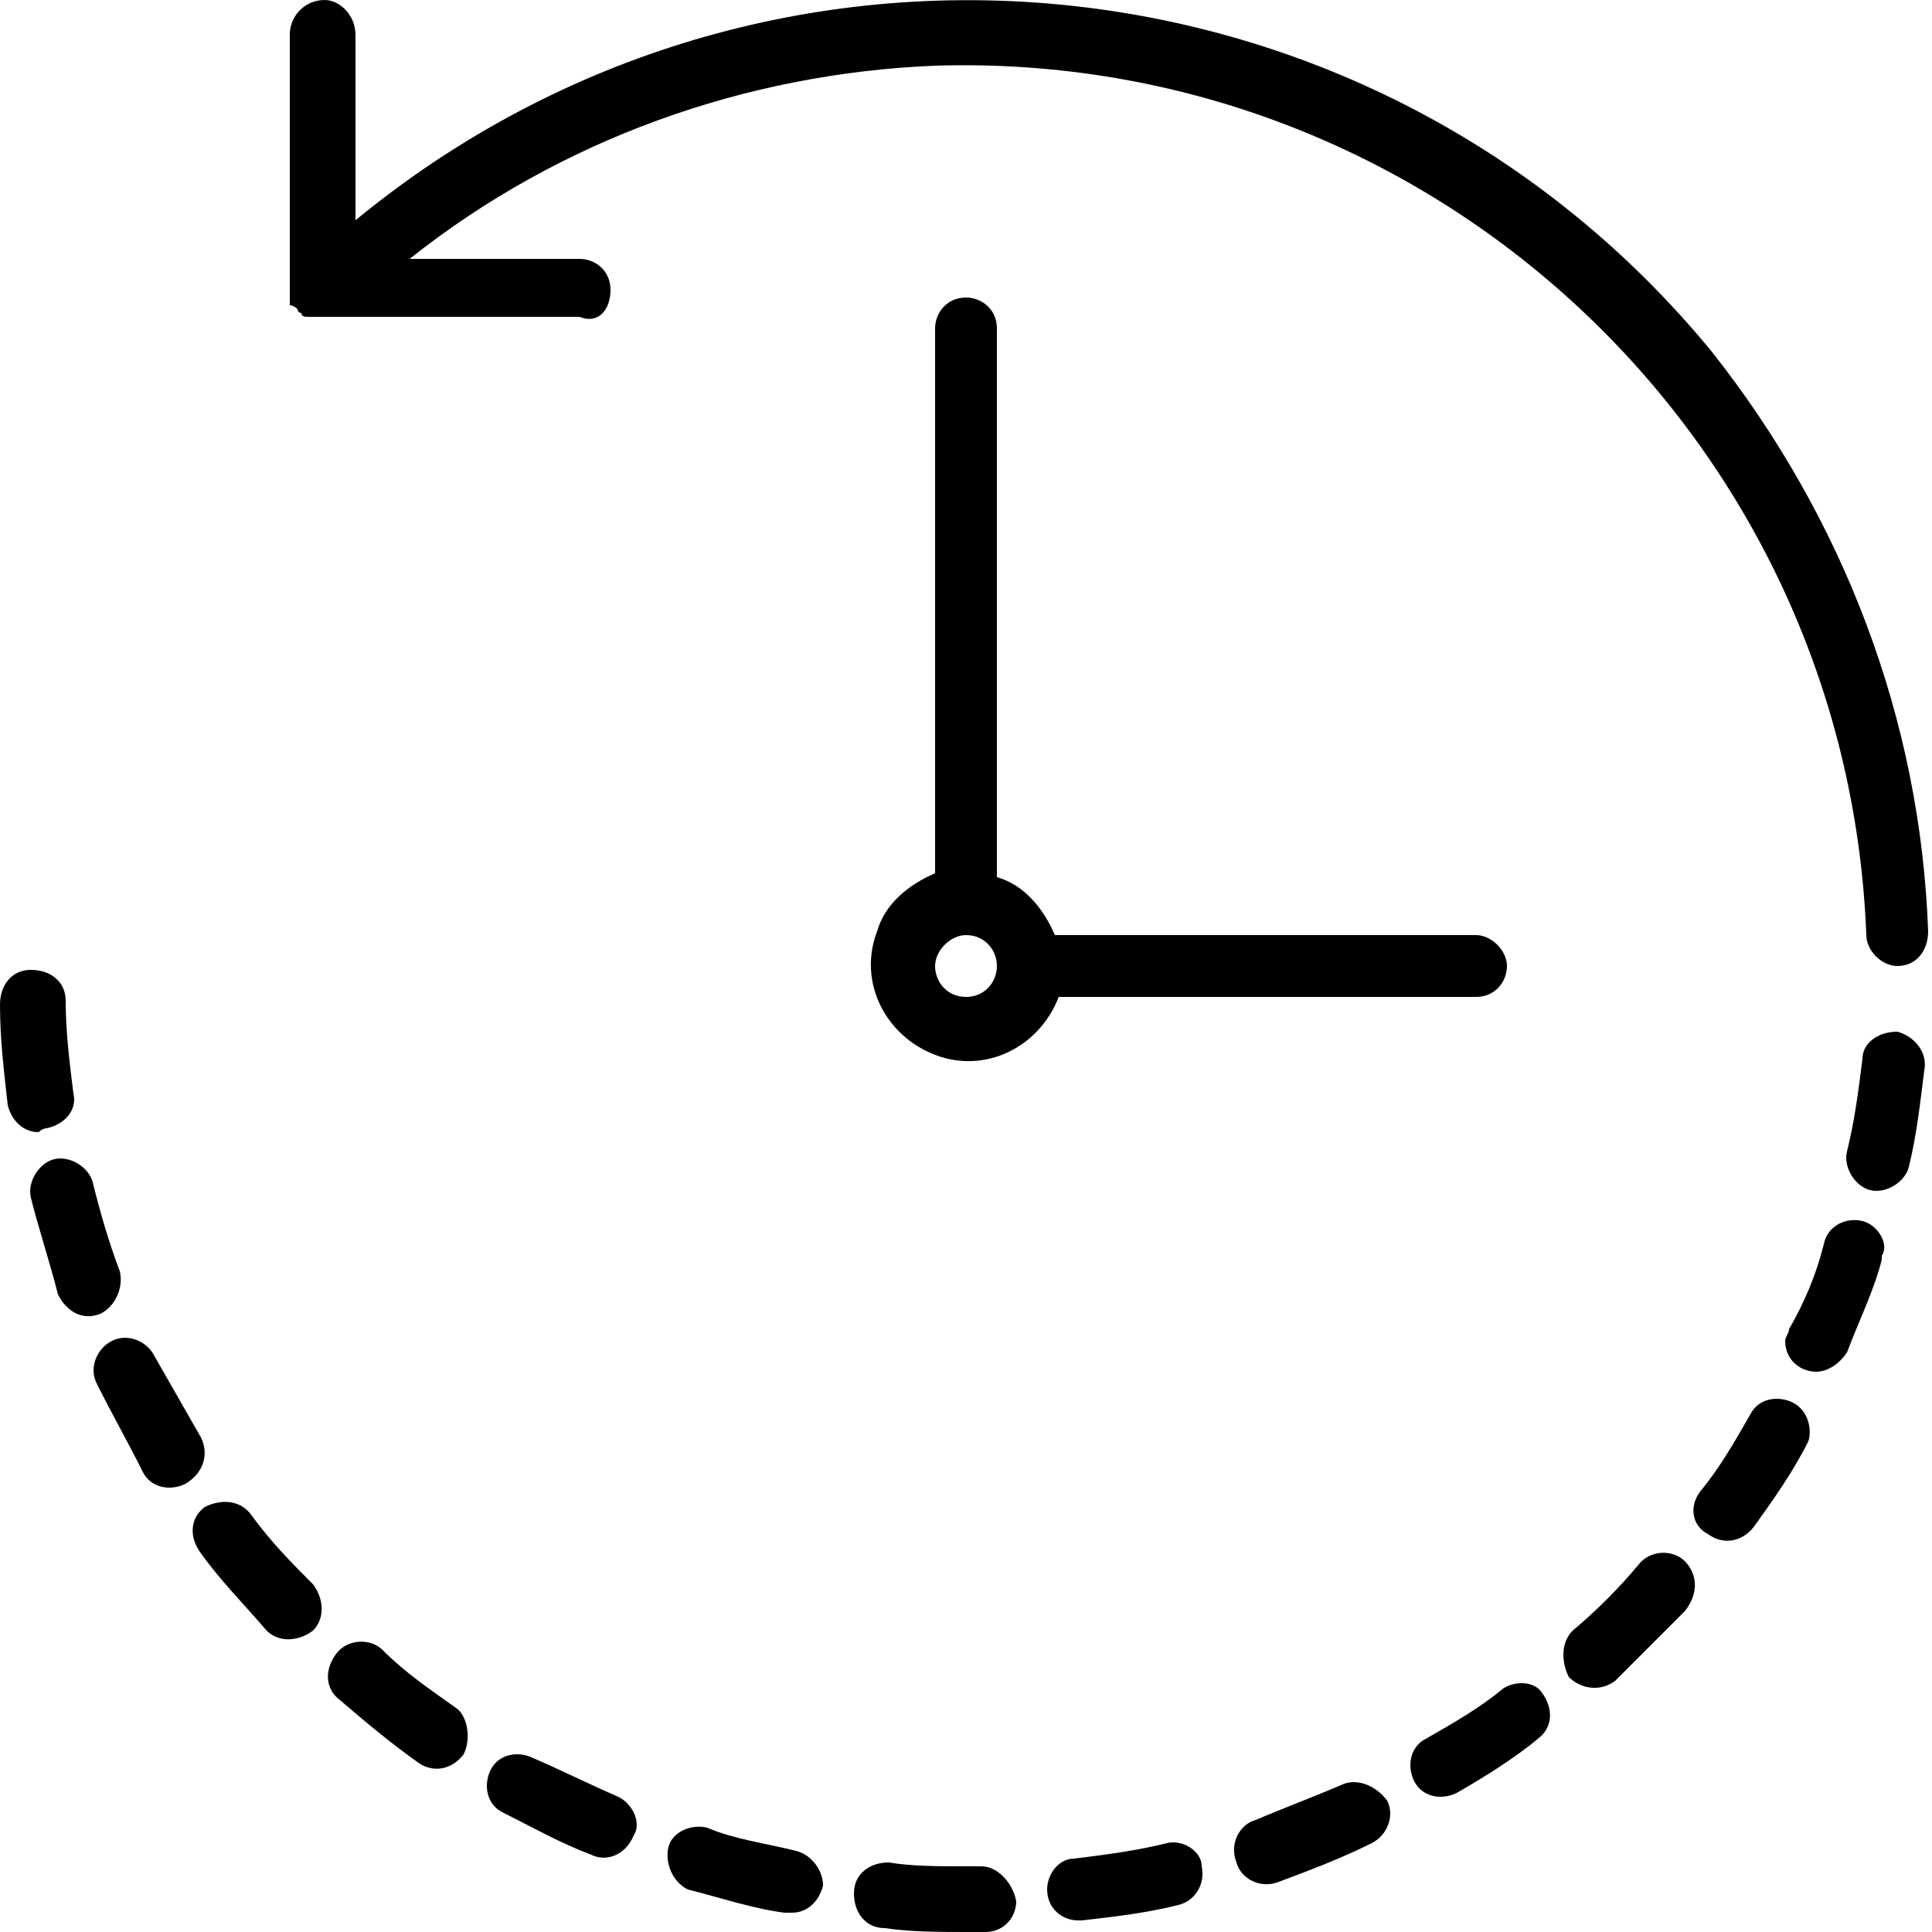
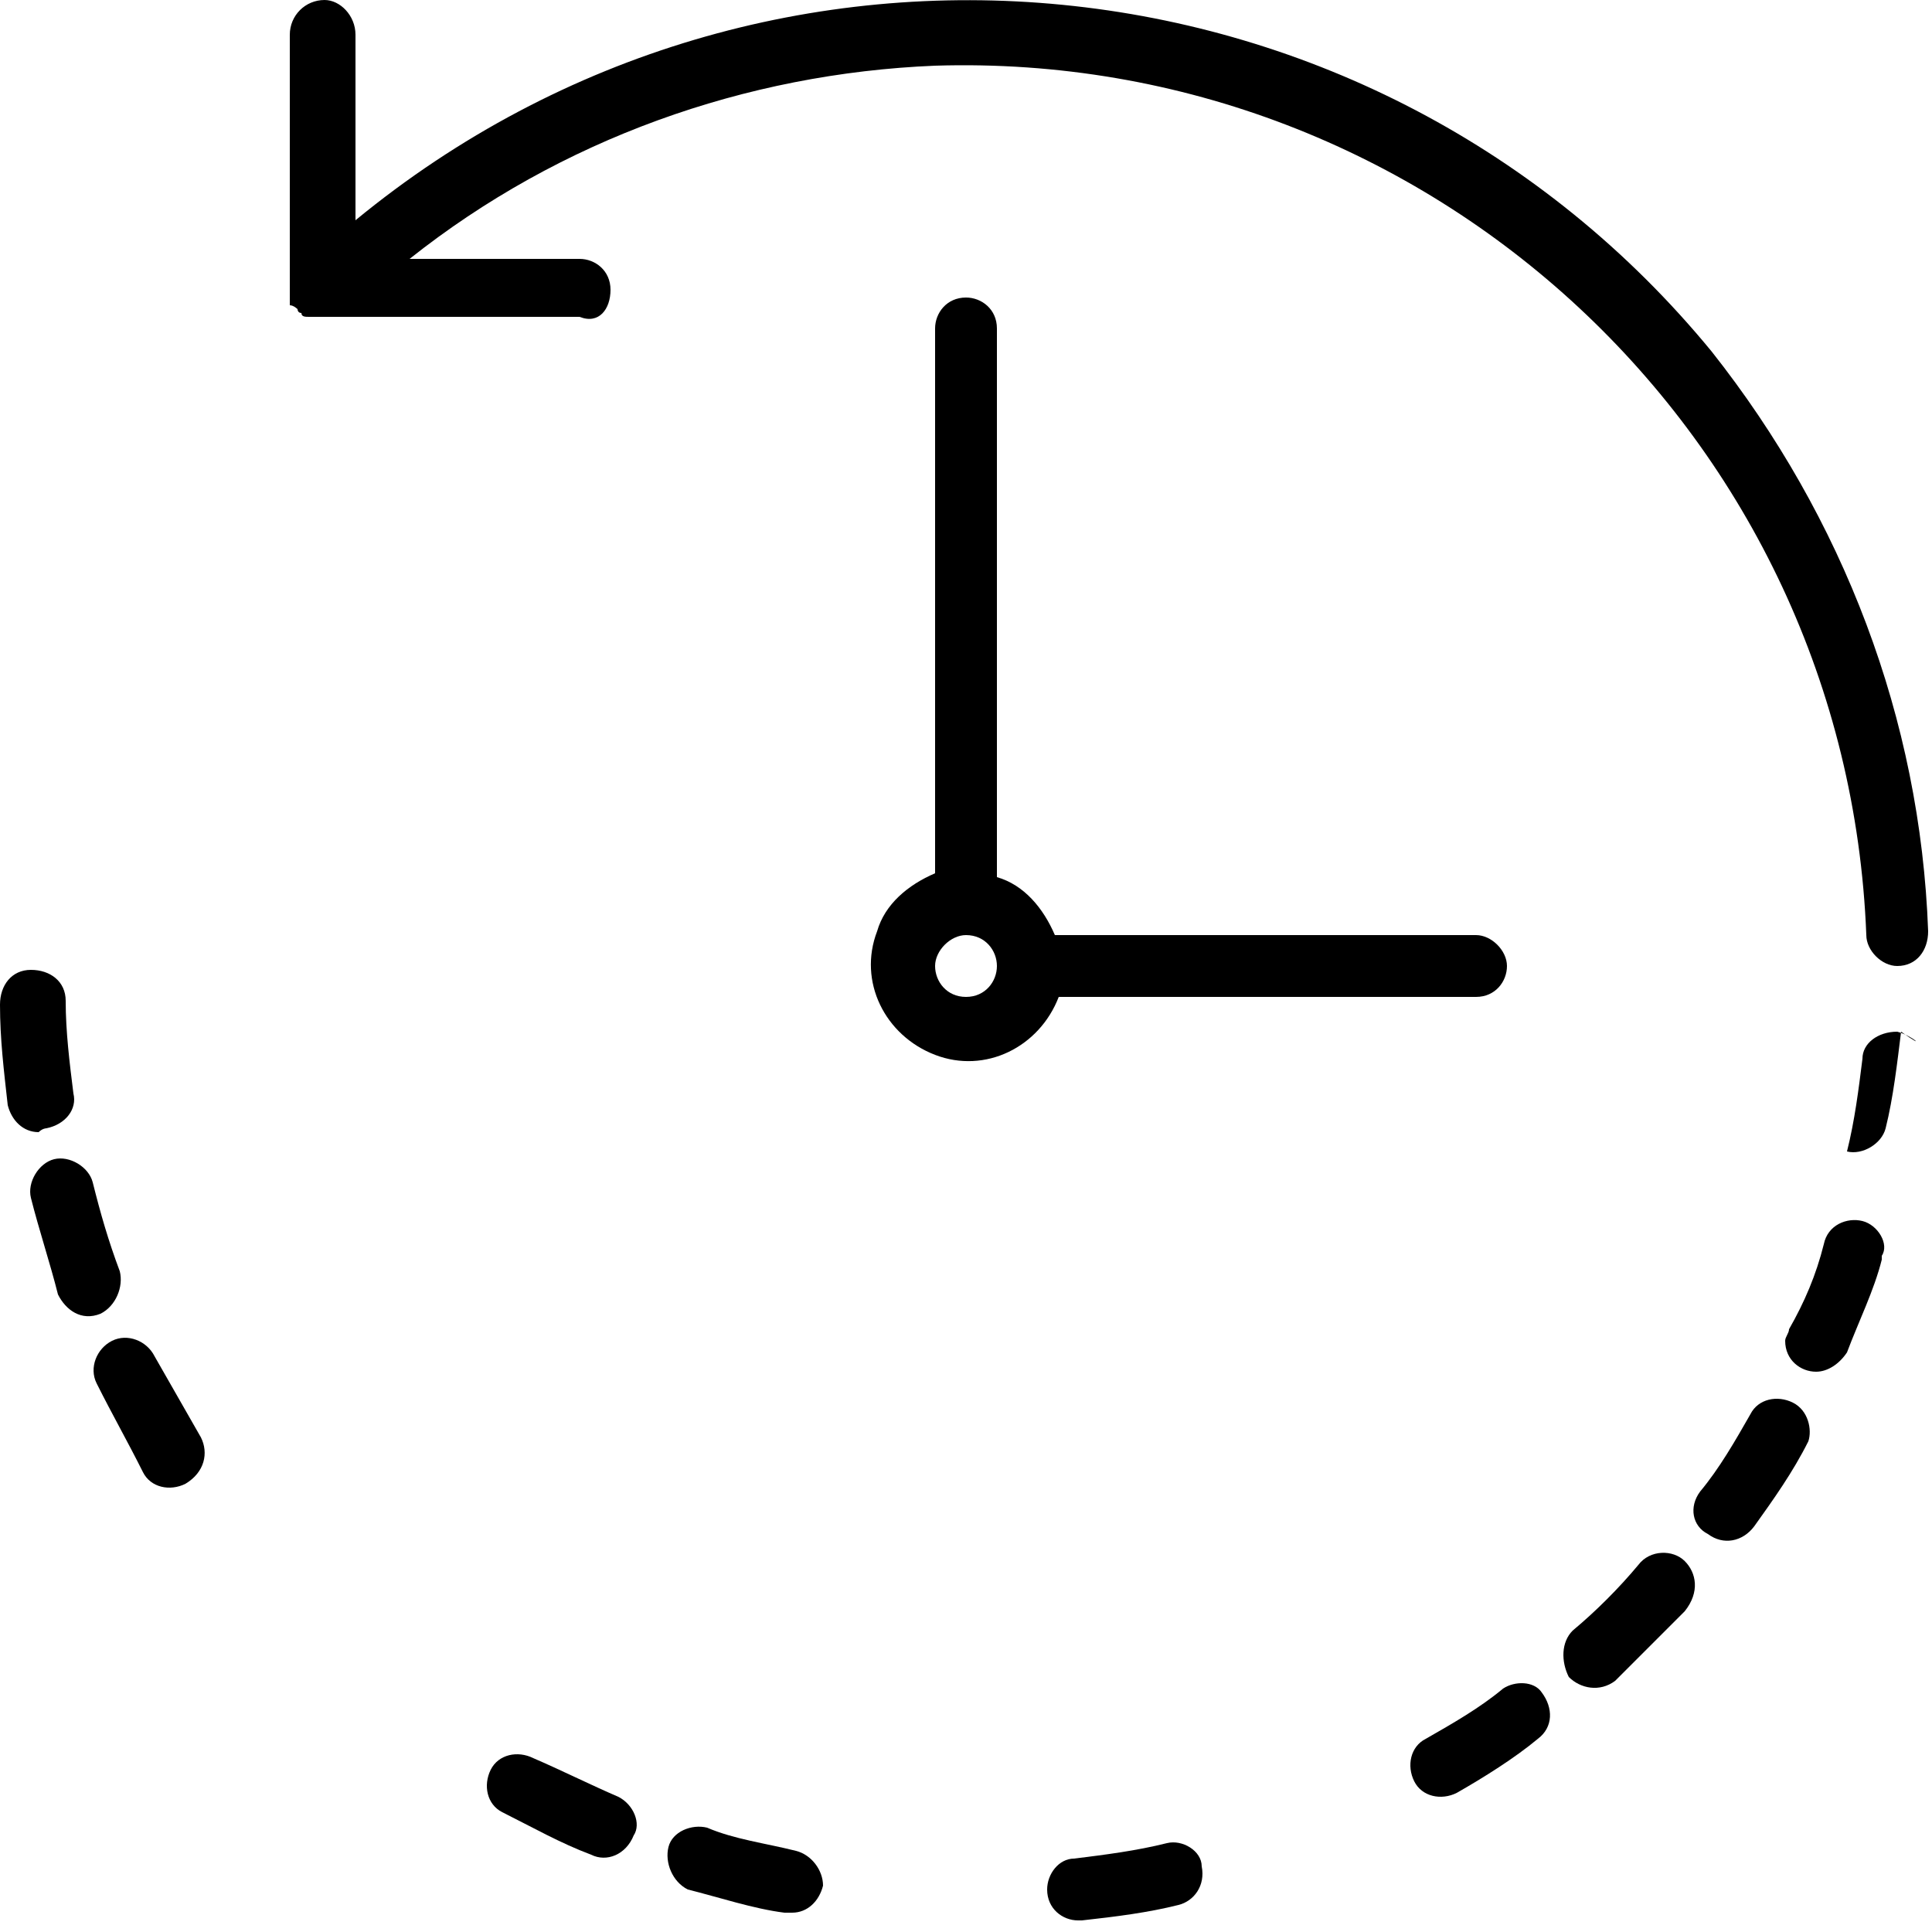
<svg xmlns="http://www.w3.org/2000/svg" version="1.1" id="Layer_1" x="0px" y="0px" viewBox="0 0 50 50" style="enable-background:new 0 0 50 50;" xml:space="preserve">
  <g>
    <path d="M15.8,7.5c0-0.5-0.4-0.8-0.8-0.8h-4.4c3.9-3.1,8.7-4.8,13.6-5C37,1.3,47.8,11.3,48.3,24.2c0,0.4,0.4,0.8,0.8,0.8h0 c0.5,0,0.8-0.4,0.8-0.9c-0.2-5.5-2.2-10.7-5.6-15C35.6-1.5,19.9-3.1,9.2,5.7V0.9C9.2,0.4,8.8,0,8.4,0C7.9,0,7.5,0.4,7.5,0.9v6.7 c0,0,0,0.1,0,0.1c0,0.1,0,0.1,0,0.2C7.6,7.9,7.7,8,7.7,8c0,0,0,0.1,0.1,0.1l0,0C7.8,8.2,7.9,8.2,8,8.2c0,0,0,0,0.1,0 c0,0,0.1,0,0.1,0c0.1,0,0.1,0,0.2,0h0H15C15.5,8.4,15.8,8,15.8,7.5z" />
    <path d="M43.6,40.4c-0.3-0.3-0.9-0.3-1.2,0.1c-0.5,0.6-1.1,1.2-1.7,1.7c-0.3,0.3-0.3,0.8-0.1,1.2c0.3,0.3,0.8,0.4,1.2,0.1 c0.6-0.6,1.2-1.2,1.8-1.8C44,41.2,43.9,40.7,43.6,40.4z" />
-     <path d="M34.7,46.2c-0.7,0.3-1.5,0.6-2.2,0.9c-0.4,0.1-0.7,0.6-0.5,1.1c0.1,0.4,0.6,0.7,1.1,0.5c0.8-0.3,1.6-0.6,2.4-1c0,0,0,0,0,0 c0.4-0.2,0.6-0.7,0.4-1.1C35.6,46.2,35.1,46,34.7,46.2z" />
    <path d="M38.9,43.7c-0.6,0.5-1.3,0.9-2,1.3v0c-0.4,0.2-0.5,0.7-0.3,1.1c0.2,0.4,0.7,0.5,1.1,0.3c0.7-0.4,1.5-0.9,2.1-1.4 c0,0,0,0,0,0c0.4-0.3,0.4-0.8,0.1-1.2C39.7,43.5,39.2,43.5,38.9,43.7z" />
    <path d="M46.4,36.3c-0.4-0.2-0.9-0.1-1.1,0.3c-0.4,0.7-0.8,1.4-1.3,2c-0.3,0.4-0.2,0.9,0.2,1.1c0.4,0.3,0.9,0.2,1.2-0.2 c0.5-0.7,1-1.4,1.4-2.2C46.9,37,46.8,36.5,46.4,36.3z" />
    <path d="M48.2,31.6c-0.4-0.1-0.9,0.1-1,0.6c-0.2,0.8-0.5,1.5-0.9,2.2l0,0c0,0.1-0.1,0.2-0.1,0.3c0,0.5,0.4,0.8,0.8,0.8 c0.3,0,0.6-0.2,0.8-0.5c0.3-0.8,0.7-1.6,0.9-2.4c0,0,0-0.1,0-0.1C48.9,32.2,48.6,31.7,48.2,31.6z" />
-     <path d="M49.1,26.7c-0.5,0-0.9,0.3-0.9,0.7c-0.1,0.8-0.2,1.6-0.4,2.4c-0.1,0.4,0.2,0.9,0.6,1v0c0,0,0,0,0,0c0.4,0.1,0.9-0.2,1-0.6 c0.2-0.8,0.3-1.7,0.4-2.5C49.9,27.2,49.5,26.8,49.1,26.7z" />
+     <path d="M49.1,26.7c-0.5,0-0.9,0.3-0.9,0.7c-0.1,0.8-0.2,1.6-0.4,2.4v0c0,0,0,0,0,0c0.4,0.1,0.9-0.2,1-0.6 c0.2-0.8,0.3-1.7,0.4-2.5C49.9,27.2,49.5,26.8,49.1,26.7z" />
    <path d="M3.1,32.9c-0.3-0.8-0.5-1.5-0.7-2.3c-0.1-0.4-0.6-0.7-1-0.6c0,0,0,0,0,0c-0.4,0.1-0.7,0.6-0.6,1c0.2,0.8,0.5,1.7,0.7,2.5 c0.2,0.4,0.6,0.7,1.1,0.5C3,33.8,3.2,33.3,3.1,32.9z" />
    <path d="M30.2,47.7c-0.8,0.2-1.6,0.3-2.4,0.4c-0.4,0-0.7,0.4-0.7,0.8c0,0.5,0.4,0.8,0.8,0.8c0,0,0.1,0,0.1,0 c0.9-0.1,1.7-0.2,2.5-0.4c0.4-0.1,0.7-0.5,0.6-1C31.1,47.9,30.6,47.6,30.2,47.7z" />
    <path d="M5.2,37.2c-0.4-0.7-0.8-1.4-1.2-2.1c-0.2-0.4-0.7-0.6-1.1-0.4c0,0,0,0,0,0c-0.4,0.2-0.6,0.7-0.4,1.1 c0.4,0.8,0.8,1.5,1.2,2.3c0.2,0.4,0.7,0.5,1.1,0.3C5.3,38.1,5.4,37.6,5.2,37.2z" />
-     <path d="M6.5,39.2L6.5,39.2C6.5,39.2,6.5,39.2,6.5,39.2c-0.3-0.4-0.8-0.4-1.2-0.2c-0.4,0.3-0.4,0.8-0.1,1.2c0.5,0.7,1.1,1.3,1.7,2 c0.3,0.3,0.8,0.3,1.2,0c0.3-0.3,0.3-0.8,0-1.2C7.6,40.5,7,39.9,6.5,39.2z" />
    <path d="M1.2,29.2c0.5-0.1,0.8-0.5,0.7-0.9c-0.1-0.8-0.2-1.6-0.2-2.4c0,0,0,0,0,0c0-0.5-0.4-0.8-0.9-0.8c-0.5,0-0.8,0.4-0.8,0.9 c0,0.9,0.1,1.7,0.2,2.6c0.1,0.4,0.4,0.7,0.8,0.7C1.1,29.2,1.2,29.2,1.2,29.2z" />
-     <path d="M11.8,44.2c-0.7-0.5-1.3-0.9-1.9-1.5v0c-0.3-0.3-0.9-0.3-1.2,0.1S8.4,43.7,8.8,44c0.7,0.6,1.3,1.1,2,1.6 c0.4,0.3,0.9,0.2,1.2-0.2C12.2,45,12.1,44.4,11.8,44.2z" />
    <path d="M20.6,47.9c-0.8-0.2-1.6-0.3-2.3-0.6c-0.4-0.1-0.9,0.1-1,0.5c-0.1,0.4,0.1,0.9,0.5,1.1c0.8,0.2,1.7,0.5,2.5,0.6 c0.1,0,0.1,0,0.2,0c0.4,0,0.7-0.3,0.8-0.7C21.3,48.4,21,48,20.6,47.9z" />
-     <path d="M25.4,48.3H25c-0.7,0-1.4,0-2-0.1l0,0c0,0,0,0,0,0c-0.5,0-0.9,0.3-0.9,0.8c0,0.5,0.3,0.9,0.8,0.9c0.7,0.1,1.4,0.1,2.2,0.1 h0.4c0,0,0,0,0,0c0.5,0,0.8-0.4,0.8-0.8C26.2,48.7,25.8,48.3,25.4,48.3z" />
    <path d="M16,46.5c-0.7-0.3-1.5-0.7-2.2-1h0c-0.4-0.2-0.9-0.1-1.1,0.3c-0.2,0.4-0.1,0.9,0.3,1.1c0.8,0.4,1.5,0.8,2.3,1.1 c0,0,0,0,0,0c0.4,0.2,0.9,0,1.1-0.5C16.6,47.2,16.4,46.7,16,46.5z" />
    <path d="M38.2,25.8c0.5,0,0.8-0.4,0.8-0.8s-0.4-0.8-0.8-0.8H27.3c-0.3-0.7-0.8-1.3-1.5-1.5V8.5c0-0.5-0.4-0.8-0.8-0.8 c-0.5,0-0.8,0.4-0.8,0.8v14.1c-0.7,0.3-1.3,0.8-1.5,1.5c-0.5,1.3,0.2,2.7,1.5,3.2c1.3,0.5,2.7-0.2,3.2-1.5H38.2z M25,25.8 c-0.5,0-0.8-0.4-0.8-0.8s0.4-0.8,0.8-0.8c0.5,0,0.8,0.4,0.8,0.8S25.5,25.8,25,25.8z" />
  </g>
</svg>